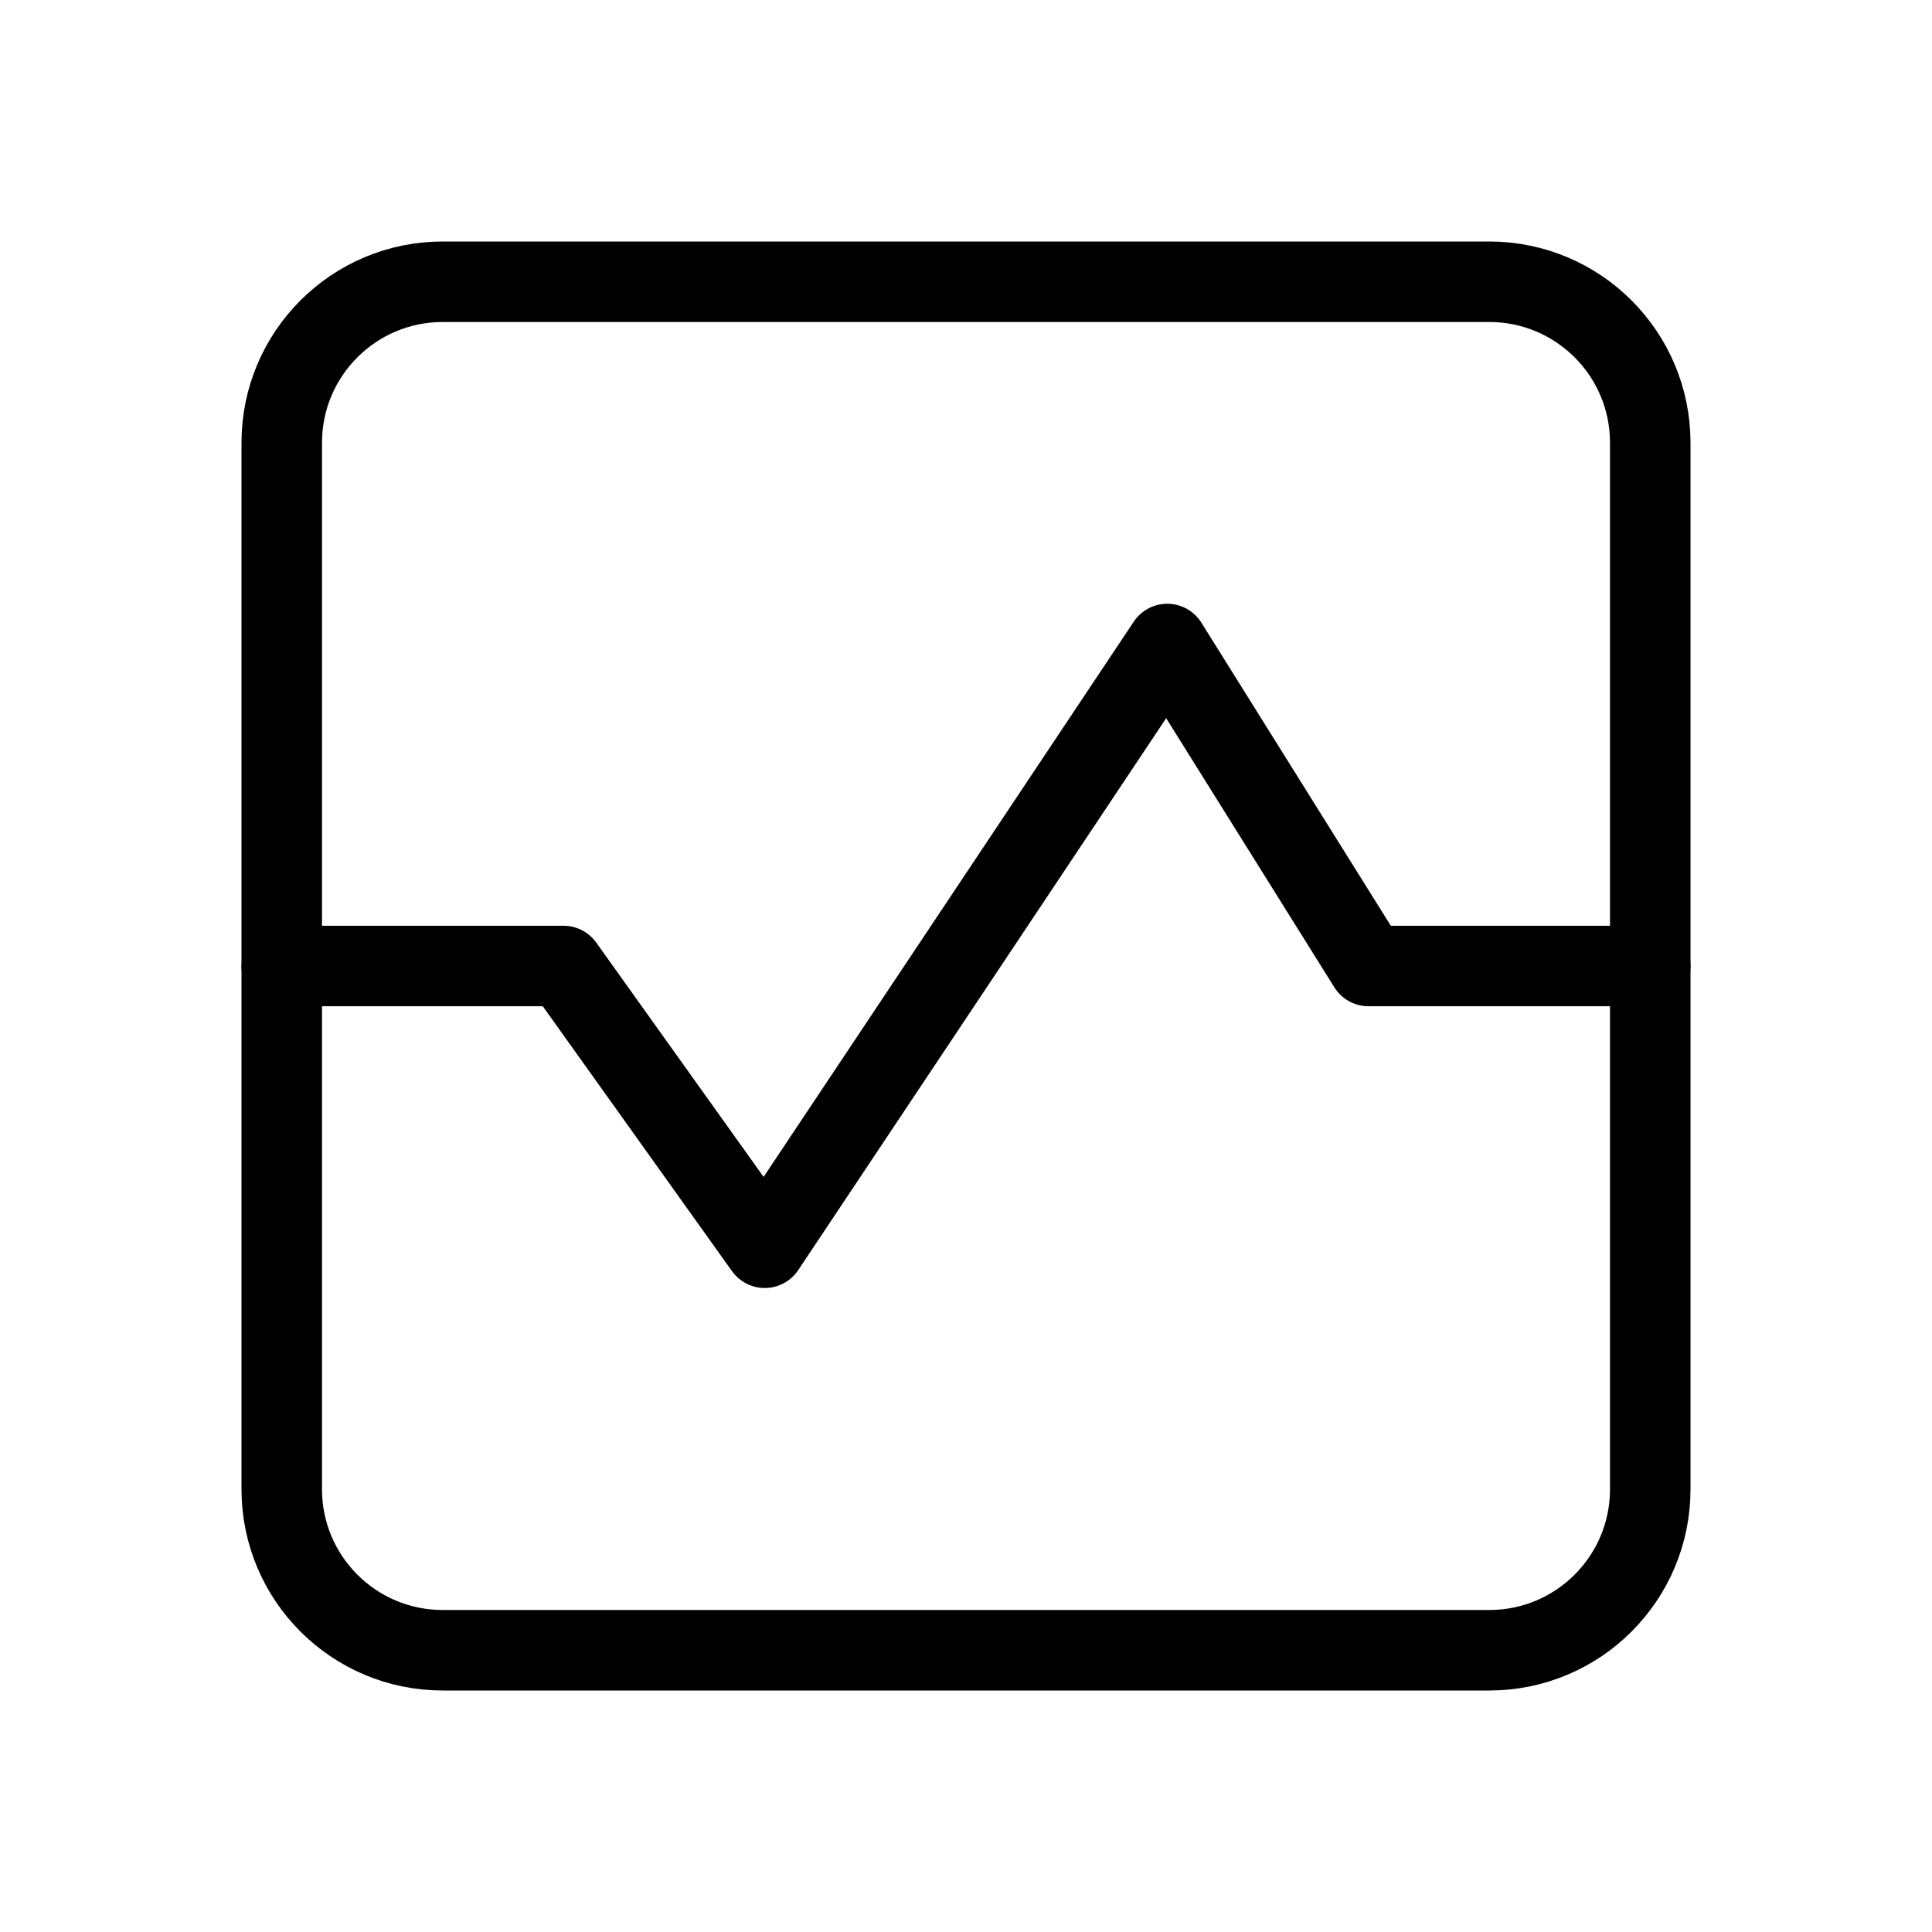
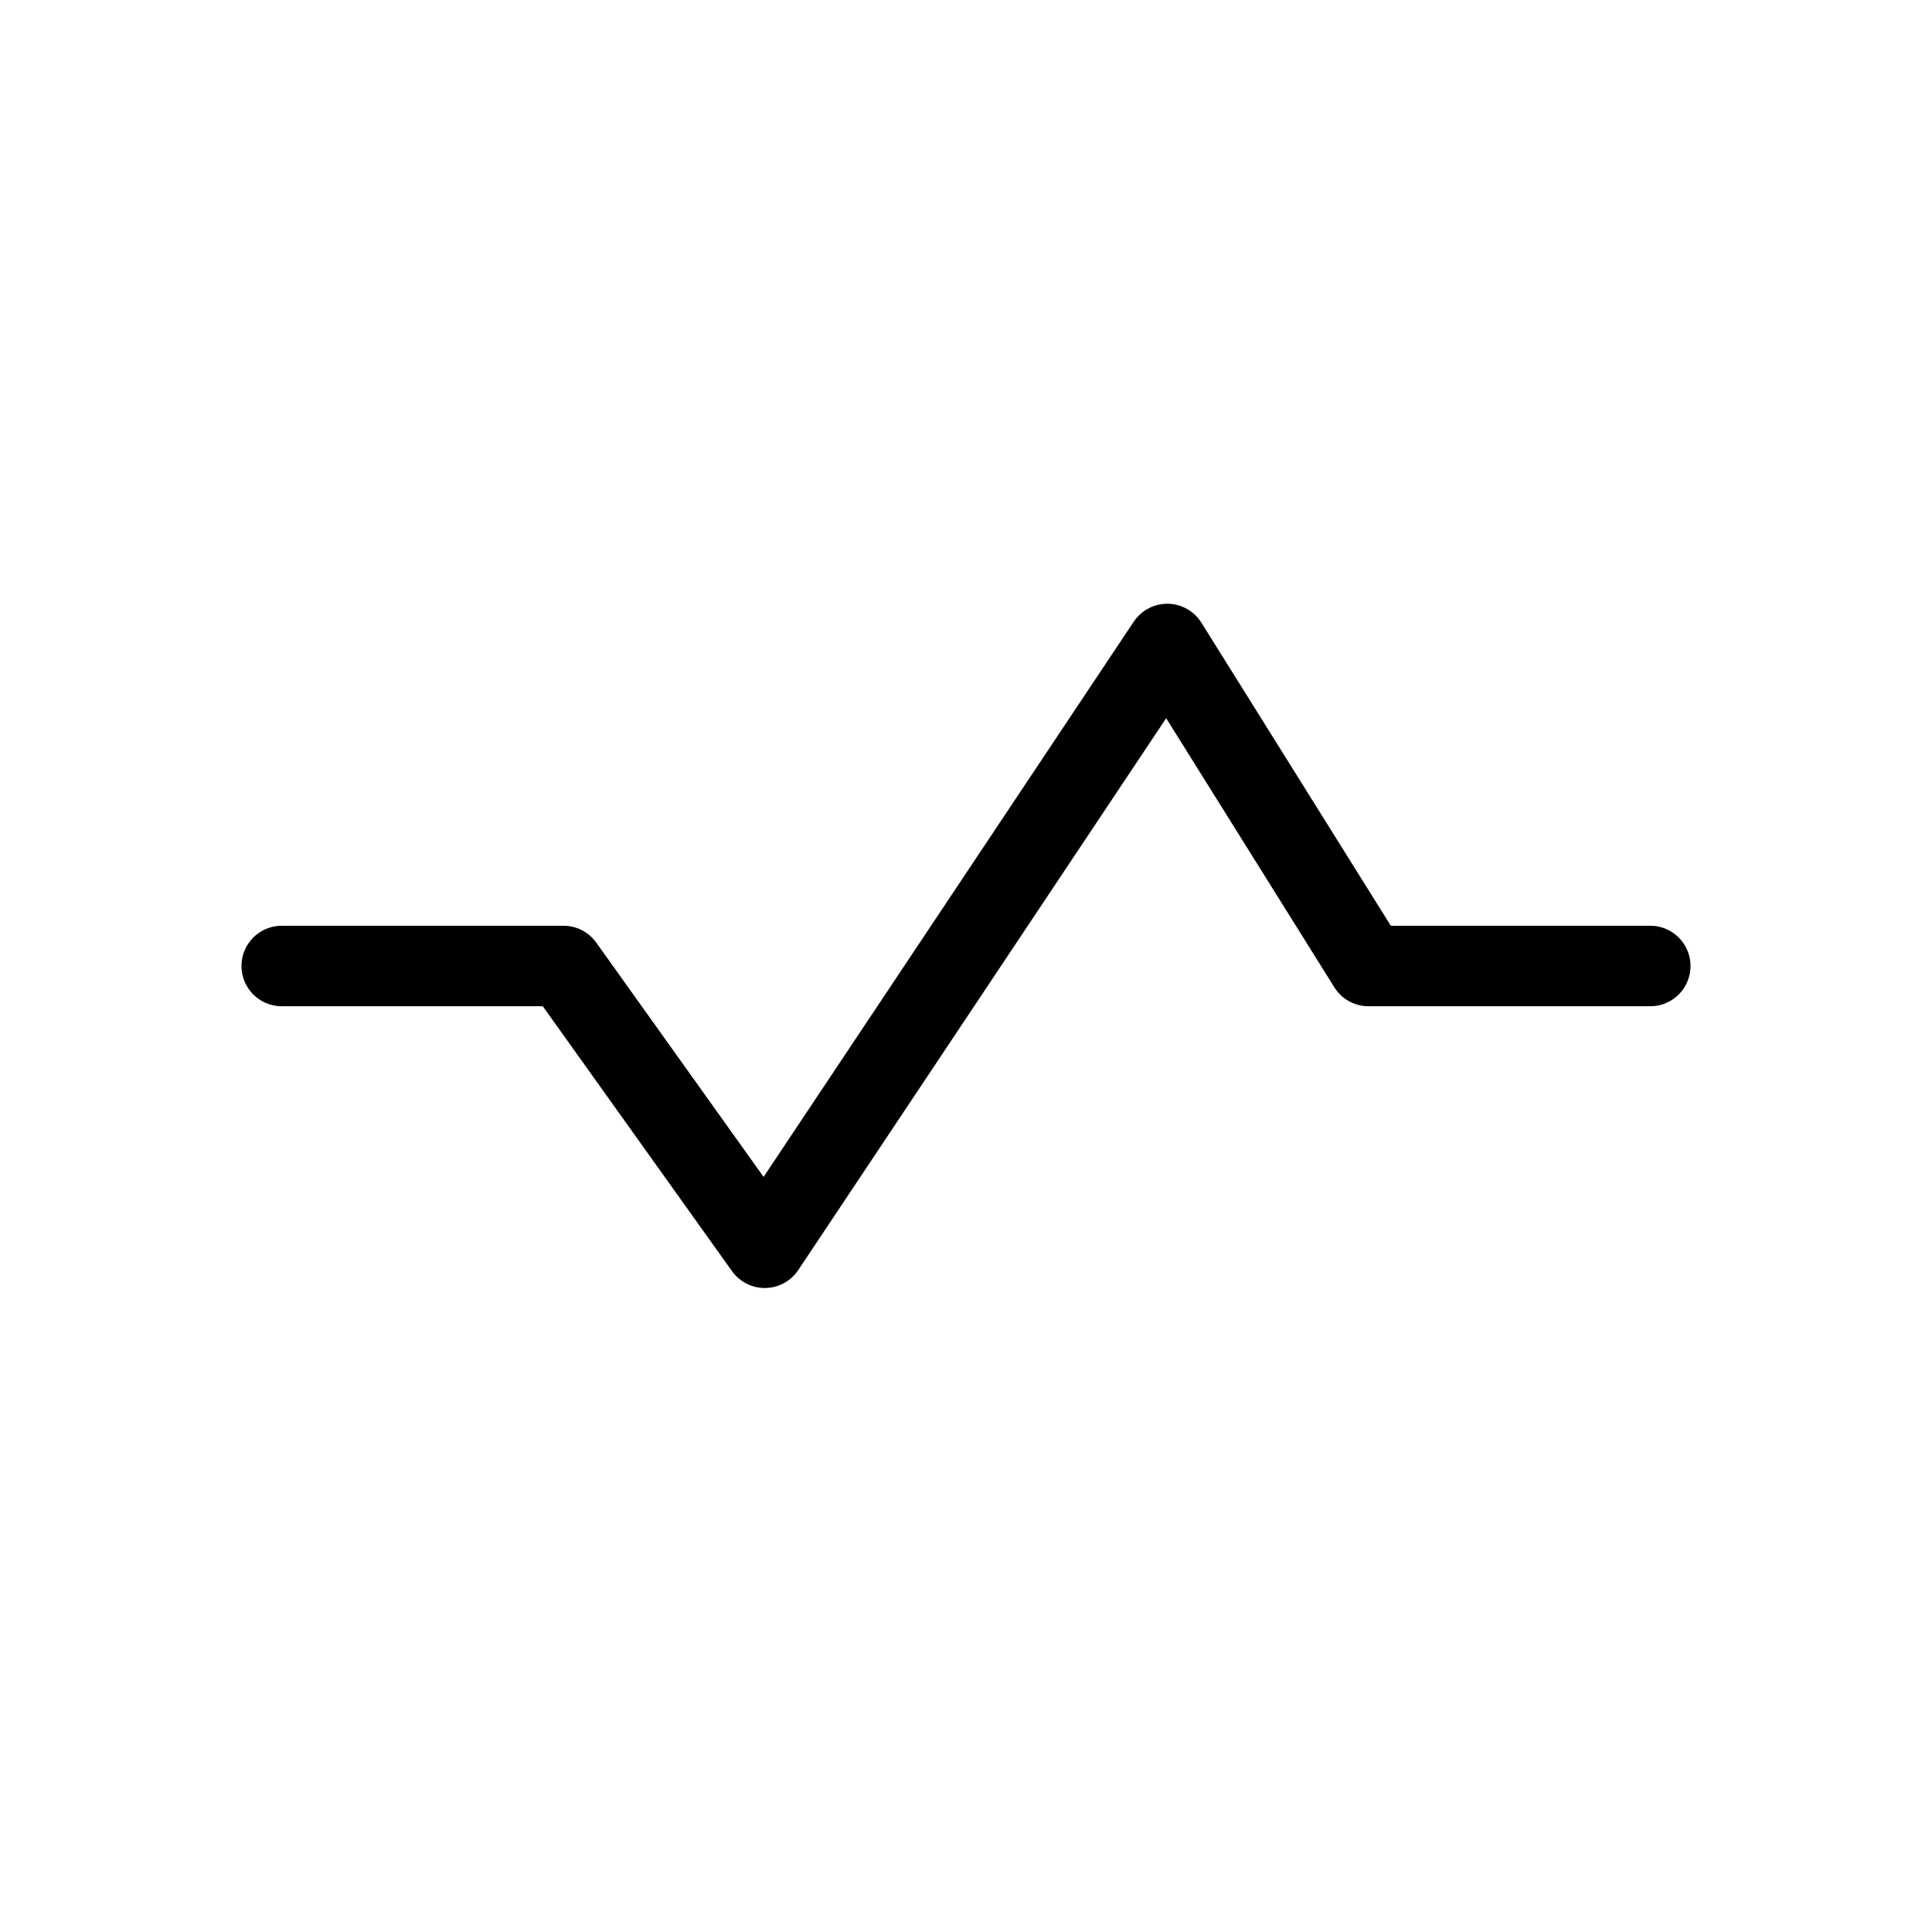
<svg xmlns="http://www.w3.org/2000/svg" width="24" height="24" viewBox="0 0 24 24" fill="none">
-   <path d="M3.5 5.5C3.5 4.395 4.395 3.5 5.5 3.5H18.5C19.605 3.5 20.5 4.395 20.5 5.5V18.5C20.5 19.605 19.605 20.5 18.5 20.5H5.5C4.395 20.5 3.5 19.605 3.5 18.5V5.5Z" stroke="black" stroke-linecap="round" stroke-linejoin="round" />
  <path d="M3.5 12H7L9.5 15.5L14.5 8L17 12H20.5" stroke="black" stroke-linecap="round" stroke-linejoin="round" />
</svg>